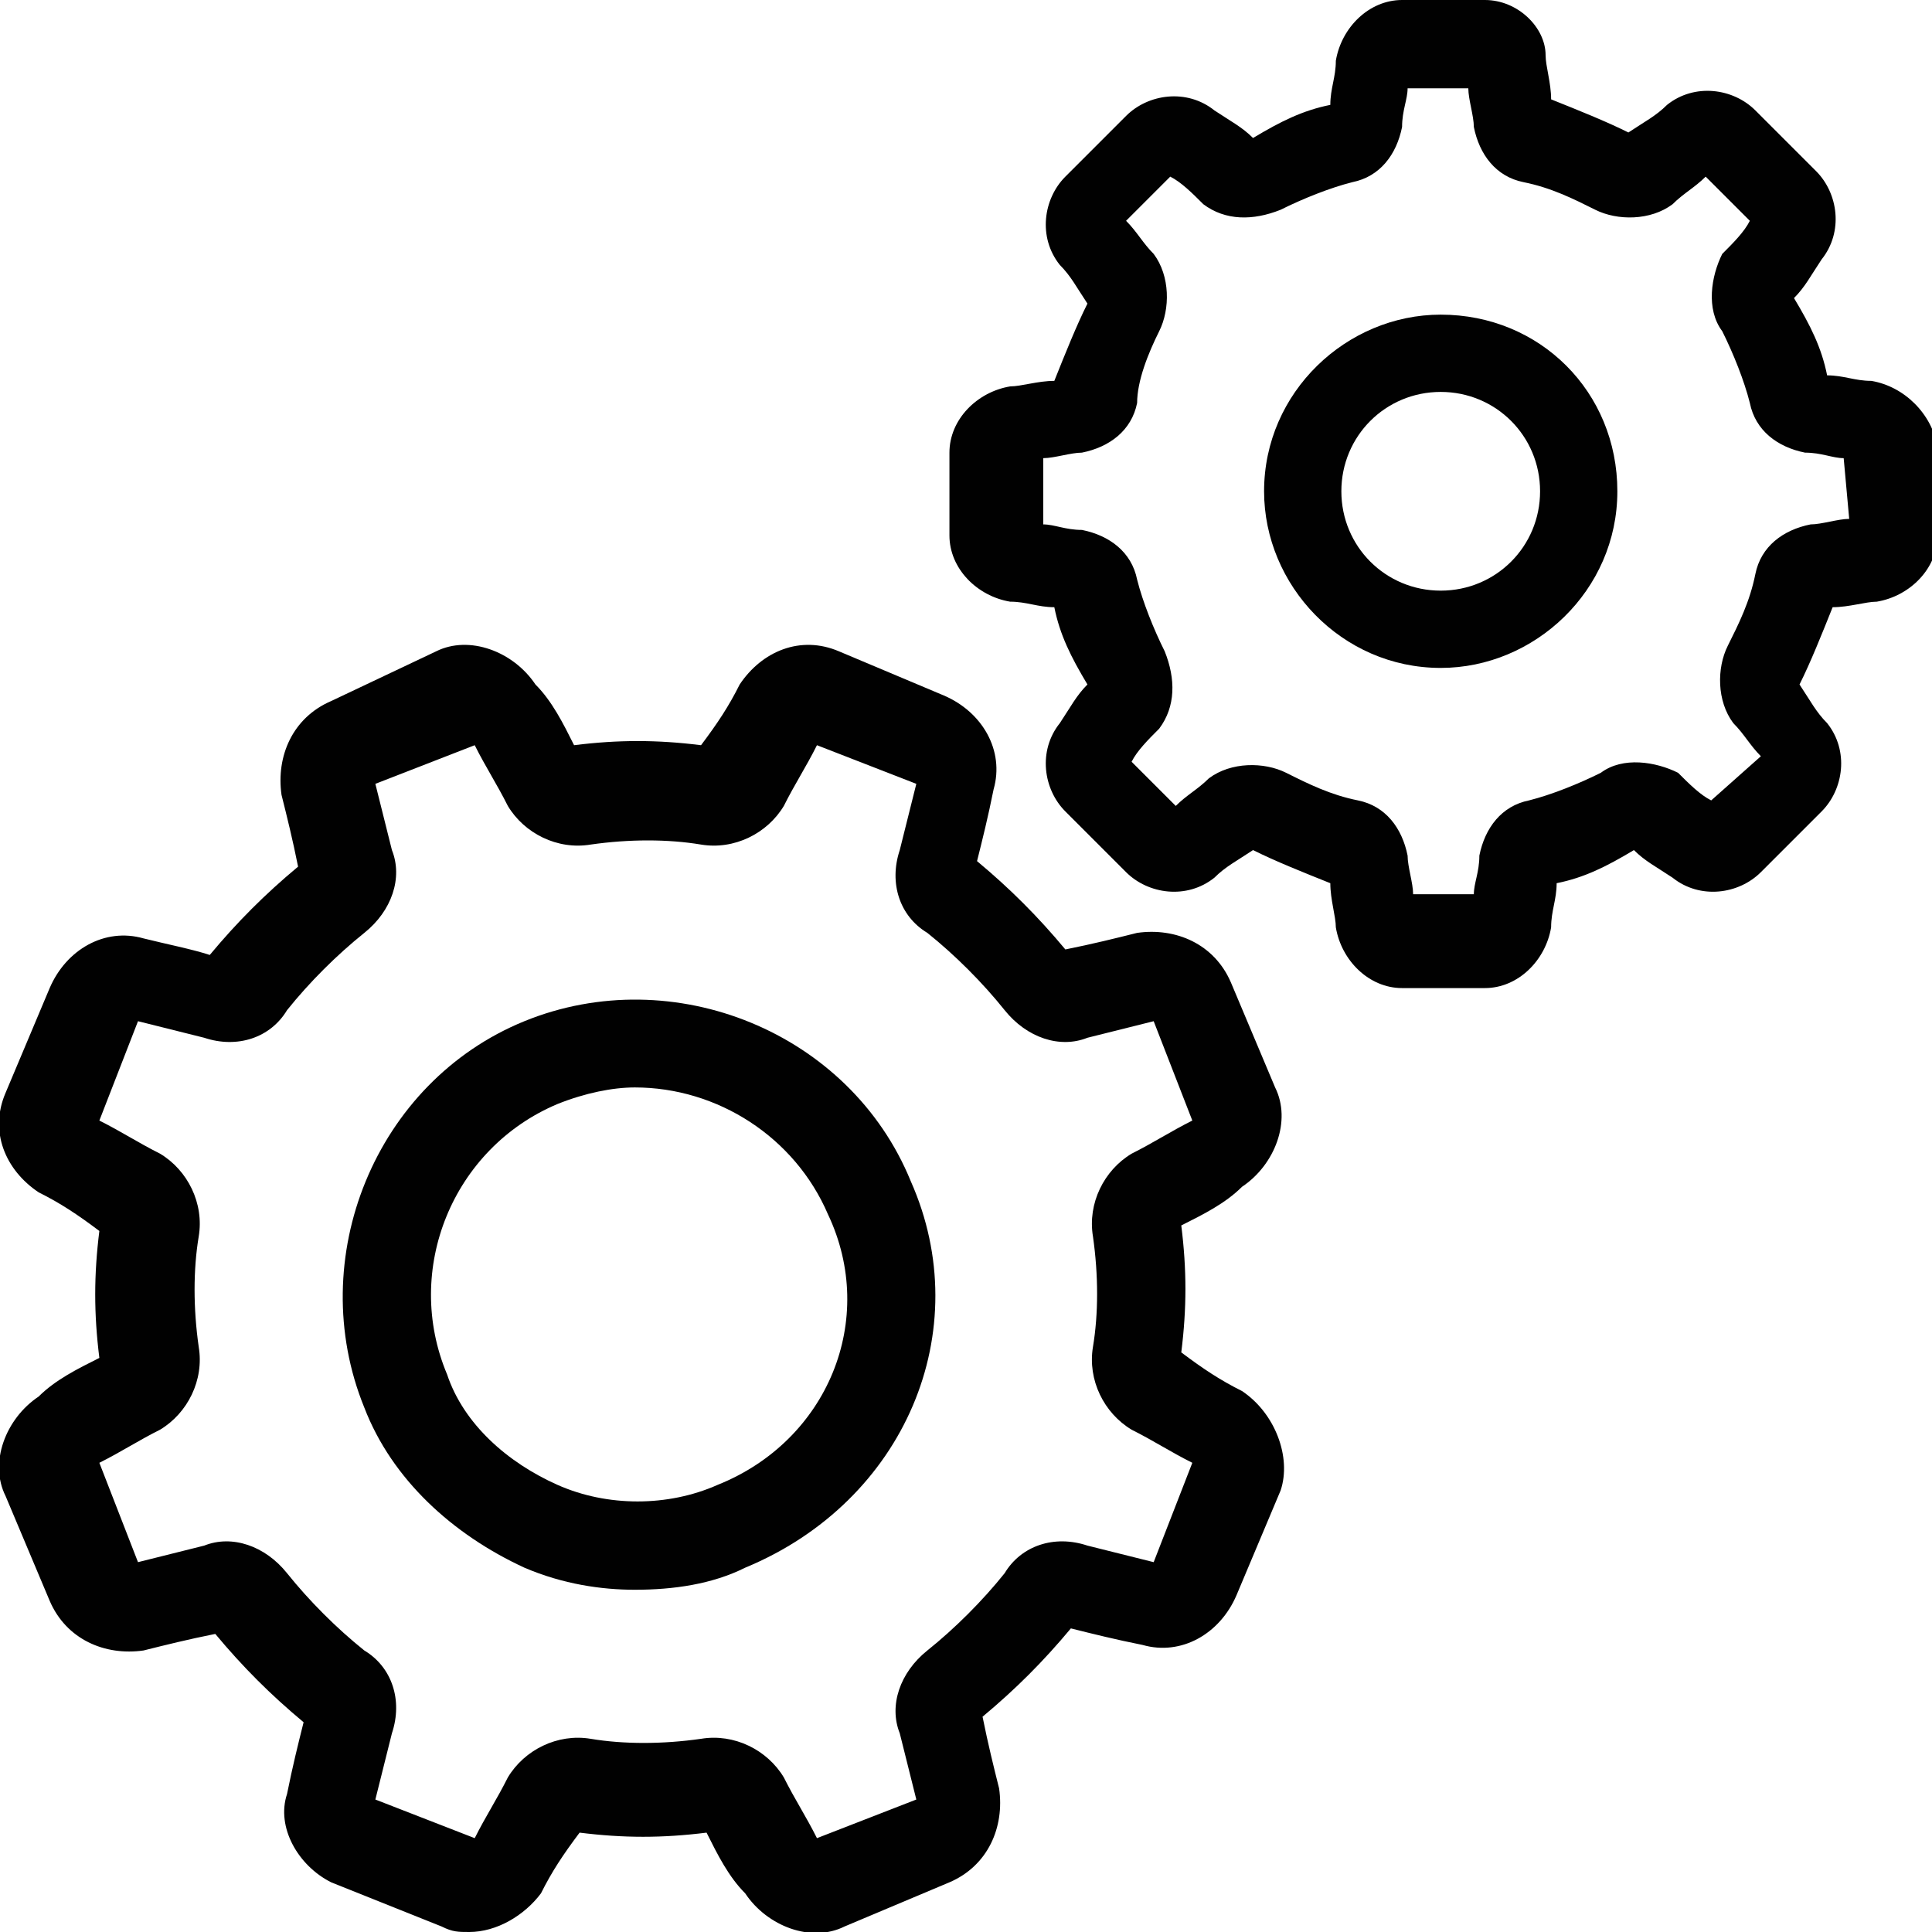
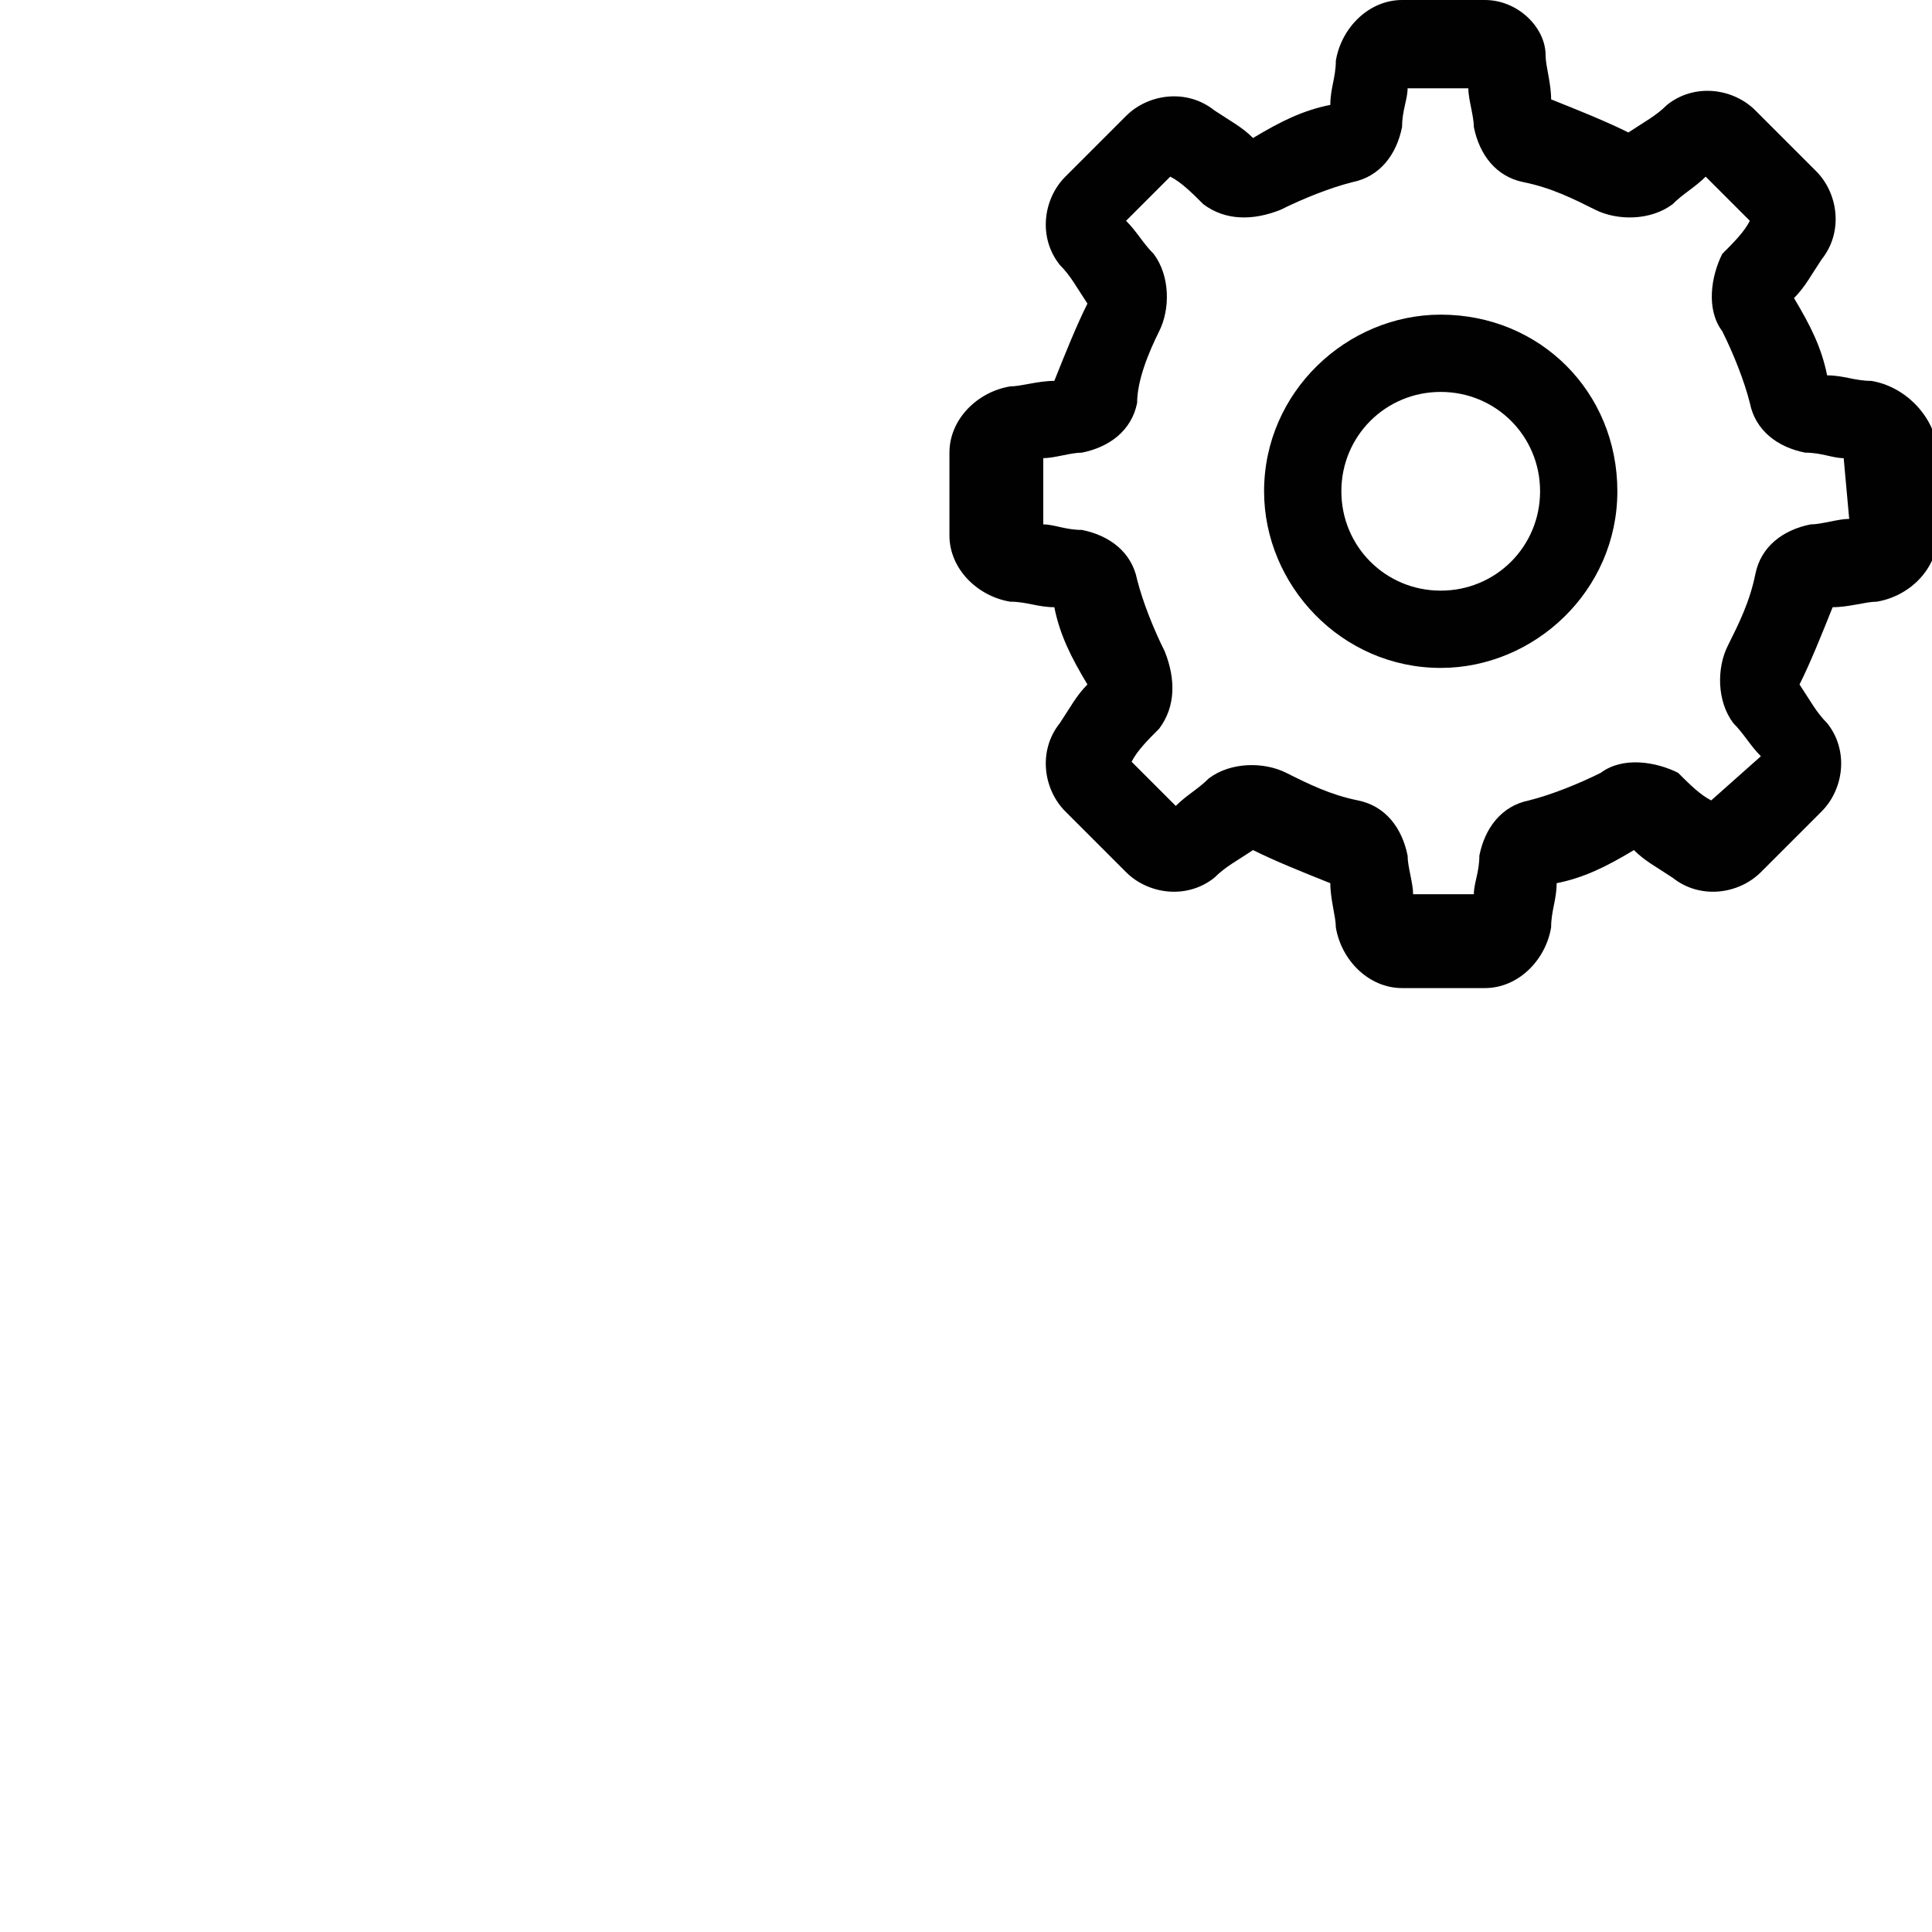
<svg xmlns="http://www.w3.org/2000/svg" version="1.1" id="Layer_1" x="0px" y="0px" viewBox="0 0 35 35" style="enable-background:new 0 0 35 35;" xml:space="preserve">
  <style type="text/css">
	.st0{fill:#010101;}
</style>
  <g>
    <g>
-       <path class="st0" d="M22.5,25.2c-0.4-0.2-0.7-0.4-1.1-0.7c0.1-0.8,0.1-1.5,0-2.3c0.4-0.2,0.8-0.4,1.1-0.7c0.6-0.4,0.9-1.2,0.6-1.8    c0,0,0,0,0,0l-0.8-1.9c-0.3-0.7-1-1-1.7-0.9c-0.4,0.1-0.8,0.2-1.3,0.3c-0.5-0.6-1-1.1-1.6-1.6c0.1-0.4,0.2-0.8,0.3-1.3    c0.2-0.7-0.2-1.4-0.9-1.7l-1.9-0.8c-0.7-0.3-1.4,0-1.8,0.6c-0.2,0.4-0.4,0.7-0.7,1.1c-0.8-0.1-1.5-0.1-2.3,0    c-0.2-0.4-0.4-0.8-0.7-1.1c-0.4-0.6-1.2-0.9-1.8-0.6L6,12.7c-0.7,0.3-1,1-0.9,1.7c0.1,0.4,0.2,0.8,0.3,1.3c-0.6,0.5-1.1,1-1.6,1.6    C3.5,17.2,3,17.1,2.6,17c-0.7-0.2-1.4,0.2-1.7,0.9l-0.8,1.9c-0.3,0.7,0,1.4,0.6,1.8c0.4,0.2,0.7,0.4,1.1,0.7    c-0.1,0.8-0.1,1.5,0,2.3c-0.4,0.2-0.8,0.4-1.1,0.7c-0.6,0.4-0.9,1.2-0.6,1.8L0.9,29c0.3,0.7,1,1,1.7,0.9c0.4-0.1,0.8-0.2,1.3-0.3    c0.5,0.6,1,1.1,1.6,1.6c-0.1,0.4-0.2,0.8-0.3,1.3C5,33.1,5.4,33.8,6,34.1L8,34.9C8.2,35,8.3,35,8.5,35c0.5,0,1-0.3,1.3-0.7    c0.2-0.4,0.4-0.7,0.7-1.1c0.8,0.1,1.5,0.1,2.3,0c0.2,0.4,0.4,0.8,0.7,1.1c0.4,0.6,1.2,0.9,1.8,0.6l1.9-0.8c0.7-0.3,1-1,0.9-1.7    c-0.1-0.4-0.2-0.8-0.3-1.3c0.6-0.5,1.1-1,1.6-1.6c0.4,0.1,0.8,0.2,1.3,0.3c0.7,0.2,1.4-0.2,1.7-0.9l0.8-1.9    C23.4,26.4,23.1,25.6,22.5,25.2z M20.9,28.3c-0.4-0.1-0.8-0.2-1.2-0.3c-0.6-0.2-1.2,0-1.5,0.5c-0.4,0.5-0.9,1-1.4,1.4    c-0.5,0.4-0.7,1-0.5,1.5c0.1,0.4,0.2,0.8,0.3,1.2l-1.8,0.7c-0.2-0.4-0.4-0.7-0.6-1.1c-0.3-0.5-0.9-0.8-1.5-0.7    c-0.7,0.1-1.4,0.1-2,0c-0.6-0.1-1.2,0.2-1.5,0.7c-0.2,0.4-0.4,0.7-0.6,1.1l-1.8-0.7c0.1-0.4,0.2-0.8,0.3-1.2    c0.2-0.6,0-1.2-0.5-1.5c-0.5-0.4-1-0.9-1.4-1.4c-0.4-0.5-1-0.7-1.5-0.5c-0.4,0.1-0.8,0.2-1.2,0.3l-0.7-1.8    c0.4-0.2,0.7-0.4,1.1-0.6c0.5-0.3,0.8-0.9,0.7-1.5c-0.1-0.7-0.1-1.4,0-2c0.1-0.6-0.2-1.2-0.7-1.5c-0.4-0.2-0.7-0.4-1.1-0.6    l0.7-1.8c0.4,0.1,0.8,0.2,1.2,0.3c0.6,0.2,1.2,0,1.5-0.5c0.4-0.5,0.9-1,1.4-1.4c0.5-0.4,0.7-1,0.5-1.5c-0.1-0.4-0.2-0.8-0.3-1.2    l1.8-0.7c0.2,0.4,0.4,0.7,0.6,1.1c0.3,0.5,0.9,0.8,1.5,0.7c0.7-0.1,1.4-0.1,2,0c0.6,0.1,1.2-0.2,1.5-0.7c0.2-0.4,0.4-0.7,0.6-1.1    l1.8,0.7c-0.1,0.4-0.2,0.8-0.3,1.2c-0.2,0.6,0,1.2,0.5,1.5c0.5,0.4,1,0.9,1.4,1.4c0.4,0.5,1,0.7,1.5,0.5c0.4-0.1,0.8-0.2,1.2-0.3    l0.7,1.8c-0.4,0.2-0.7,0.4-1.1,0.6c-0.5,0.3-0.8,0.9-0.7,1.5c0.1,0.7,0.1,1.4,0,2c-0.1,0.6,0.2,1.2,0.7,1.5    c0.4,0.2,0.7,0.4,1.1,0.6L20.9,28.3z" />
-     </g>
+       </g>
  </g>
  <g>
    <g>
-       <path class="st0" d="M16.5,21.4C16.5,21.4,16.5,21.4,16.5,21.4c-1.1-2.7-4.3-4-7-2.9c-2.7,1.1-4,4.3-2.9,7    c0.5,1.3,1.6,2.3,2.9,2.9c0.7,0.3,1.4,0.4,2,0.4c0.7,0,1.4-0.1,2-0.4C16.4,27.2,17.7,24.1,16.5,21.4z M13,26.9    c-0.9,0.4-2,0.4-2.9,0c-0.9-0.4-1.7-1.1-2-2c-0.8-1.9,0.1-4.1,2-4.9c0.5-0.2,1-0.3,1.4-0.3c1.5,0,2.9,0.9,3.5,2.3    C15.9,23.9,15,26.1,13,26.9z" />
-     </g>
+       </g>
  </g>
  <g>
    <g>
      <path class="st0" d="M33.9,6.9c-0.3,0-0.5-0.1-0.8-0.1c-0.1-0.5-0.3-0.9-0.6-1.4c0.2-0.2,0.3-0.4,0.5-0.7c0.4-0.5,0.3-1.2-0.1-1.6    l-1.1-1.1c-0.4-0.4-1.1-0.5-1.6-0.1c-0.2,0.2-0.4,0.3-0.7,0.5c-0.4-0.2-0.9-0.4-1.4-0.6c0-0.3-0.1-0.6-0.1-0.8    C28,0.5,27.5,0,26.9,0h-1.5c-0.6,0-1.1,0.5-1.2,1.1c0,0.3-0.1,0.5-0.1,0.8c-0.5,0.1-0.9,0.3-1.4,0.6c-0.2-0.2-0.4-0.3-0.7-0.5    c-0.5-0.4-1.2-0.3-1.6,0.1l-1.1,1.1c-0.4,0.4-0.5,1.1-0.1,1.6c0.2,0.2,0.3,0.4,0.5,0.7c-0.2,0.4-0.4,0.9-0.6,1.4    c-0.3,0-0.6,0.1-0.8,0.1c-0.6,0.1-1.1,0.6-1.1,1.2v1.5c0,0.6,0.5,1.1,1.1,1.2c0.3,0,0.5,0.1,0.8,0.1c0.1,0.5,0.3,0.9,0.6,1.4    c-0.2,0.2-0.3,0.4-0.5,0.7c-0.4,0.5-0.3,1.2,0.1,1.6l1.1,1.1c0.4,0.4,1.1,0.5,1.6,0.1c0.2-0.2,0.4-0.3,0.7-0.5    c0.4,0.2,0.9,0.4,1.4,0.6c0,0.3,0.1,0.6,0.1,0.8c0.1,0.6,0.6,1.1,1.2,1.1h1.5c0.6,0,1.1-0.5,1.2-1.1c0-0.3,0.1-0.5,0.1-0.8    c0.5-0.1,0.9-0.3,1.4-0.6c0.2,0.2,0.4,0.3,0.7,0.5c0.5,0.4,1.2,0.3,1.6-0.1l1.1-1.1c0.4-0.4,0.5-1.1,0.1-1.6    c-0.2-0.2-0.3-0.4-0.5-0.7c0.2-0.4,0.4-0.9,0.6-1.4c0.3,0,0.6-0.1,0.8-0.1c0.6-0.1,1.1-0.6,1.1-1.2V8.1C35,7.5,34.5,7,33.9,6.9z     M33.5,9.4c-0.2,0-0.5,0.1-0.7,0.1c-0.5,0.1-0.9,0.4-1,0.9c-0.1,0.5-0.3,0.9-0.5,1.3c-0.2,0.4-0.2,1,0.1,1.4    c0.2,0.2,0.3,0.4,0.5,0.6L31,14.5c-0.2-0.1-0.4-0.3-0.6-0.5C30,13.8,29.4,13.7,29,14c-0.4,0.2-0.9,0.4-1.3,0.5    c-0.5,0.1-0.8,0.5-0.9,1c0,0.3-0.1,0.5-0.1,0.7h-1.1c0-0.2-0.1-0.5-0.1-0.7c-0.1-0.5-0.4-0.9-0.9-1c-0.5-0.1-0.9-0.3-1.3-0.5    c-0.4-0.2-1-0.2-1.4,0.1c-0.2,0.2-0.4,0.3-0.6,0.5l-0.8-0.8c0.1-0.2,0.3-0.4,0.5-0.6c0.3-0.4,0.3-0.9,0.1-1.4    c-0.2-0.4-0.4-0.9-0.5-1.3c-0.1-0.5-0.5-0.8-1-0.9c-0.3,0-0.5-0.1-0.7-0.1V8.3c0.2,0,0.5-0.1,0.7-0.1c0.5-0.1,0.9-0.4,1-0.9    C20.6,6.9,20.8,6.4,21,6c0.2-0.4,0.2-1-0.1-1.4c-0.2-0.2-0.3-0.4-0.5-0.6l0.8-0.8c0.2,0.1,0.4,0.3,0.6,0.5    c0.4,0.3,0.9,0.3,1.4,0.1c0.4-0.2,0.9-0.4,1.3-0.5c0.5-0.1,0.8-0.5,0.9-1c0-0.3,0.1-0.5,0.1-0.7h1.1c0,0.2,0.1,0.5,0.1,0.7    c0.1,0.5,0.4,0.9,0.9,1c0.5,0.1,0.9,0.3,1.3,0.5c0.4,0.2,1,0.2,1.4-0.1c0.2-0.2,0.4-0.3,0.6-0.5L31.7,4c-0.1,0.2-0.3,0.4-0.5,0.6    C31,5,30.9,5.6,31.2,6c0.2,0.4,0.4,0.9,0.5,1.3c0.1,0.5,0.5,0.8,1,0.9c0.3,0,0.5,0.1,0.7,0.1L33.5,9.4L33.5,9.4z" />
    </g>
  </g>
  <g>
    <g>
      <path class="st0" d="M26.1,5.7c-1.7,0-3.2,1.4-3.2,3.2c0,1.7,1.4,3.2,3.2,3.2c1.7,0,3.2-1.4,3.2-3.2C29.3,7.1,27.9,5.7,26.1,5.7z     M26.1,10.7c-1,0-1.8-0.8-1.8-1.8s0.8-1.8,1.8-1.8s1.8,0.8,1.8,1.8C27.9,9.9,27.1,10.7,26.1,10.7z" />
    </g>
  </g>
</svg>